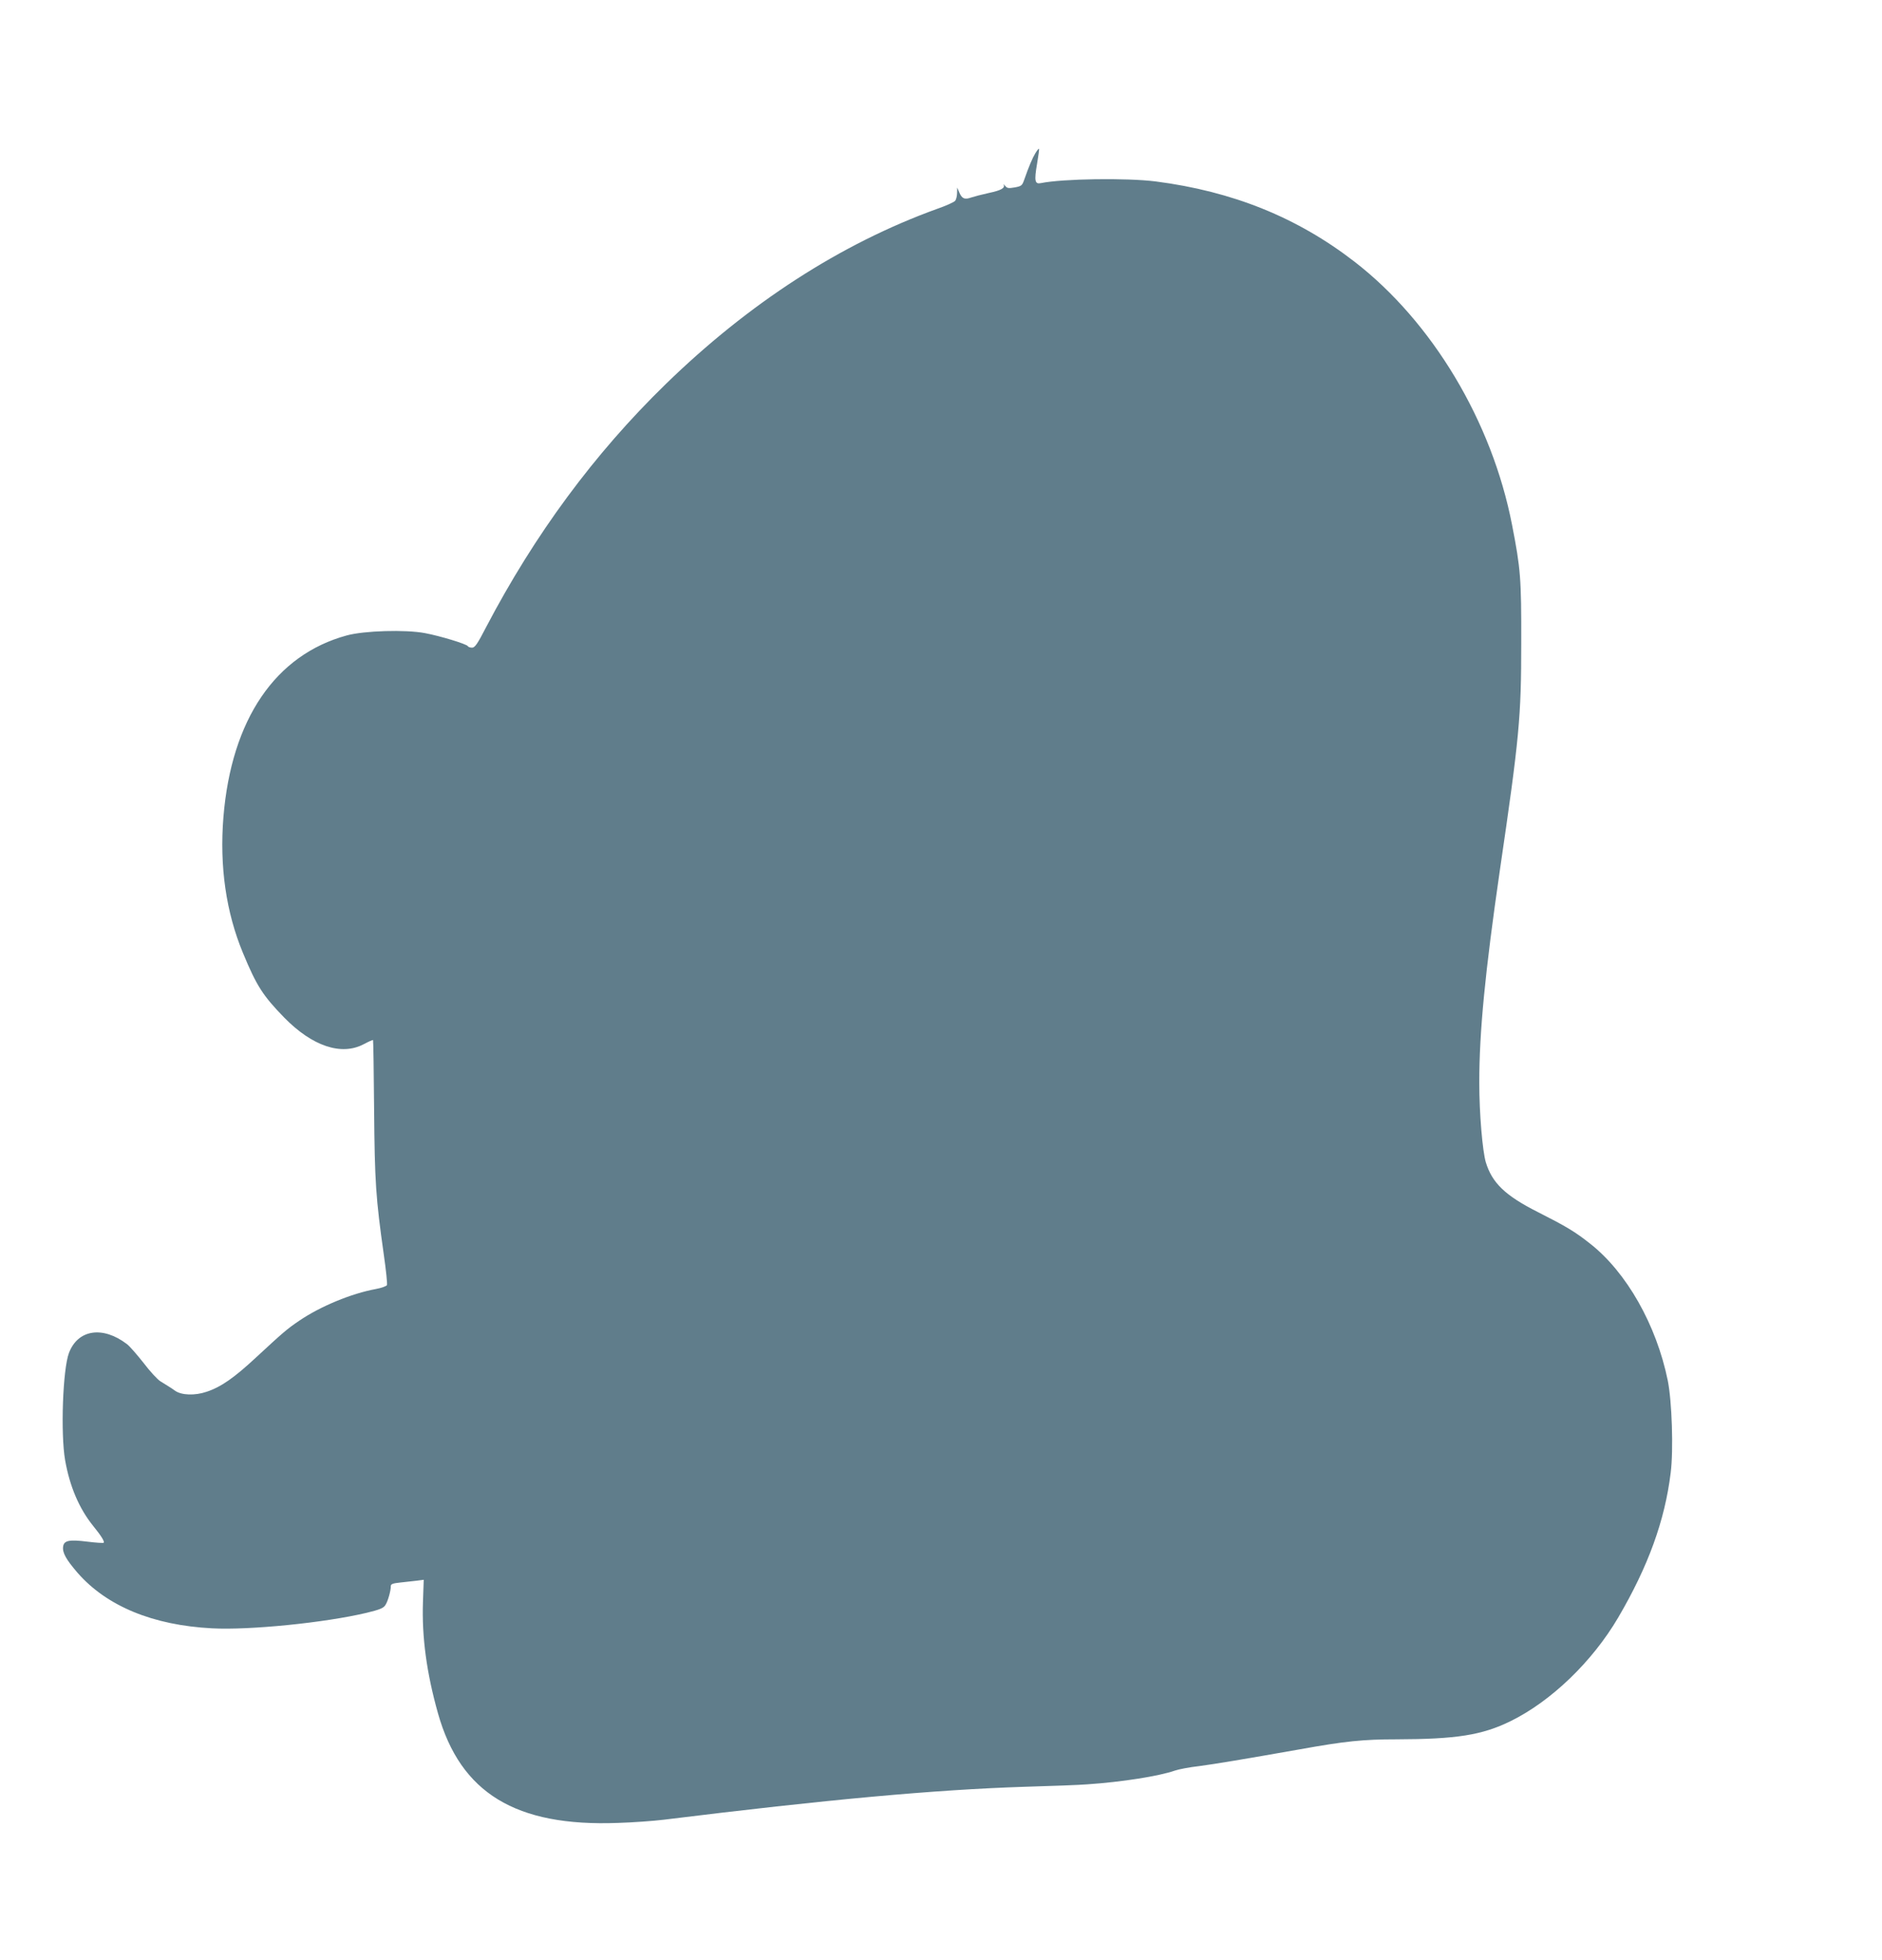
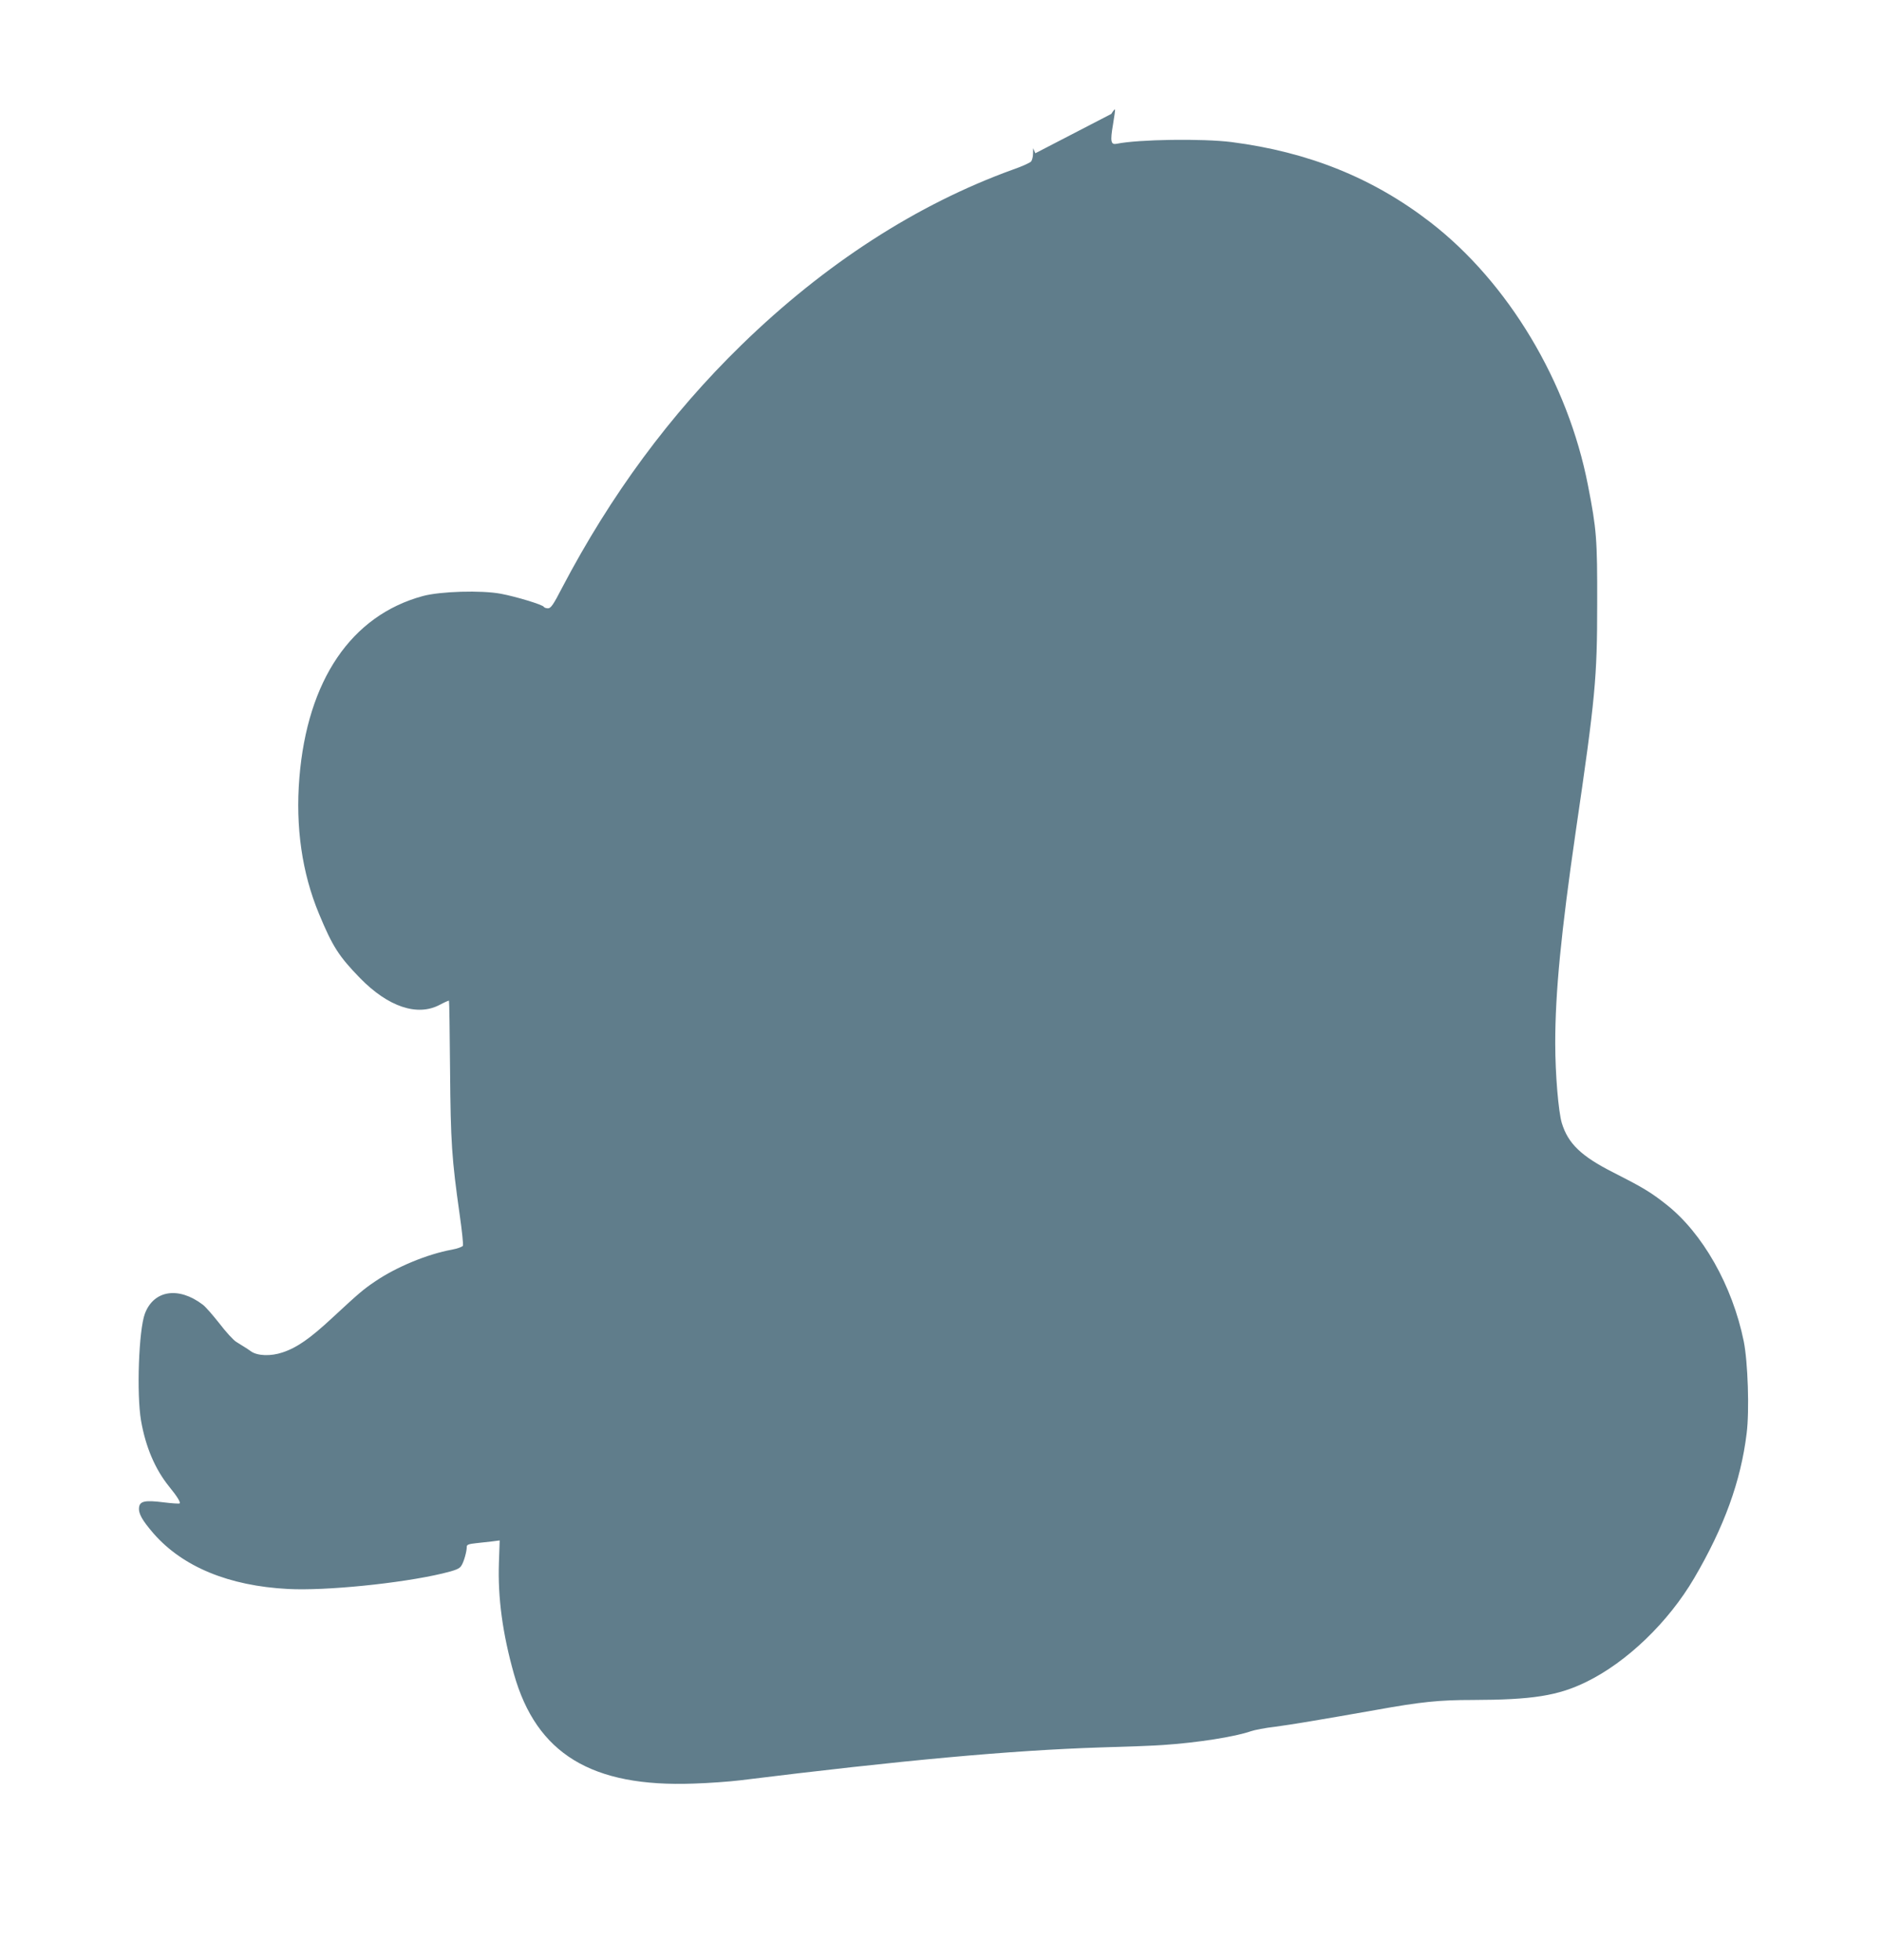
<svg xmlns="http://www.w3.org/2000/svg" version="1.0" width="1229pt" height="1280pt" viewBox="0 0 1229 1280" preserveAspectRatio="xMidYMid meet">
  <g transform="translate(0,1280) scale(0.1,-0.1)" fill="#607d8b" stroke="none">
-     <path d="M6761 11799 c-19 -32 -42 -85 -73 -174 -13 -37 -18 -41 -61 -49 -41 -7 -50 -6 -63 10 -9 11 -13 14 -10 9 11 -23 -15 -38 -95 -55 -46 -10 -99 -24 -117 -30 -42 -15 -60 -8 -77 32 l-14 33 -1 -36 c0 -19 -6 -42 -12 -50 -7 -9 -60 -33 -118 -53 -628 -227 -1230 -616 -1774 -1146 -465 -453 -854 -980 -1172 -1587 -56 -109 -73 -133 -91 -133 -12 0 -25 4 -28 10 -9 14 -179 66 -280 85 -128 24 -396 16 -510 -15 -467 -127 -754 -549 -806 -1187 -26 -321 17 -621 128 -888 89 -215 130 -278 269 -421 183 -187 373 -251 519 -174 32 17 59 29 61 27 2 -2 5 -205 7 -453 4 -474 11 -578 63 -946 15 -103 24 -193 21 -201 -3 -7 -35 -19 -73 -26 -159 -29 -362 -113 -500 -207 -80 -54 -106 -77 -280 -238 -145 -135 -231 -195 -325 -226 -76 -26 -164 -23 -206 7 -14 10 -33 23 -42 28 -9 6 -33 20 -53 33 -20 12 -70 67 -111 121 -42 53 -90 109 -109 123 -158 120 -320 95 -378 -59 -40 -107 -55 -524 -25 -699 30 -171 91 -316 184 -431 53 -65 75 -102 68 -109 -3 -3 -50 0 -106 7 -119 15 -154 8 -159 -33 -5 -40 20 -84 95 -171 190 -217 491 -342 878 -362 243 -13 733 36 1008 101 87 21 111 31 123 50 17 24 37 97 36 125 0 13 13 18 61 23 34 4 83 9 108 12 l46 6 -5 -145 c-8 -229 24 -464 98 -727 147 -521 507 -741 1175 -716 99 3 234 13 300 21 1067 132 1770 196 2355 215 179 5 363 12 410 16 225 15 471 54 573 90 23 8 94 22 157 29 106 14 292 45 660 110 294 53 413 65 629 65 391 1 559 27 746 119 263 129 533 388 702 676 196 334 305 634 343 946 19 149 8 468 -19 602 -74 363 -269 708 -508 895 -100 79 -154 111 -343 207 -210 106 -296 189 -337 323 -22 74 -43 319 -43 522 0 330 38 721 134 1383 128 873 140 1003 140 1487 1 423 -4 485 -60 772 -131 676 -521 1326 -1029 1719 -374 289 -795 459 -1298 524 -190 24 -609 18 -750 -11 -39 -8 -44 14 -25 125 9 53 15 97 13 99 -2 3 -13 -11 -24 -29z" />
+     <path d="M6761 11799 l-14 33 -1 -36 c0 -19 -6 -42 -12 -50 -7 -9 -60 -33 -118 -53 -628 -227 -1230 -616 -1774 -1146 -465 -453 -854 -980 -1172 -1587 -56 -109 -73 -133 -91 -133 -12 0 -25 4 -28 10 -9 14 -179 66 -280 85 -128 24 -396 16 -510 -15 -467 -127 -754 -549 -806 -1187 -26 -321 17 -621 128 -888 89 -215 130 -278 269 -421 183 -187 373 -251 519 -174 32 17 59 29 61 27 2 -2 5 -205 7 -453 4 -474 11 -578 63 -946 15 -103 24 -193 21 -201 -3 -7 -35 -19 -73 -26 -159 -29 -362 -113 -500 -207 -80 -54 -106 -77 -280 -238 -145 -135 -231 -195 -325 -226 -76 -26 -164 -23 -206 7 -14 10 -33 23 -42 28 -9 6 -33 20 -53 33 -20 12 -70 67 -111 121 -42 53 -90 109 -109 123 -158 120 -320 95 -378 -59 -40 -107 -55 -524 -25 -699 30 -171 91 -316 184 -431 53 -65 75 -102 68 -109 -3 -3 -50 0 -106 7 -119 15 -154 8 -159 -33 -5 -40 20 -84 95 -171 190 -217 491 -342 878 -362 243 -13 733 36 1008 101 87 21 111 31 123 50 17 24 37 97 36 125 0 13 13 18 61 23 34 4 83 9 108 12 l46 6 -5 -145 c-8 -229 24 -464 98 -727 147 -521 507 -741 1175 -716 99 3 234 13 300 21 1067 132 1770 196 2355 215 179 5 363 12 410 16 225 15 471 54 573 90 23 8 94 22 157 29 106 14 292 45 660 110 294 53 413 65 629 65 391 1 559 27 746 119 263 129 533 388 702 676 196 334 305 634 343 946 19 149 8 468 -19 602 -74 363 -269 708 -508 895 -100 79 -154 111 -343 207 -210 106 -296 189 -337 323 -22 74 -43 319 -43 522 0 330 38 721 134 1383 128 873 140 1003 140 1487 1 423 -4 485 -60 772 -131 676 -521 1326 -1029 1719 -374 289 -795 459 -1298 524 -190 24 -609 18 -750 -11 -39 -8 -44 14 -25 125 9 53 15 97 13 99 -2 3 -13 -11 -24 -29z" />
  </g>
</svg>